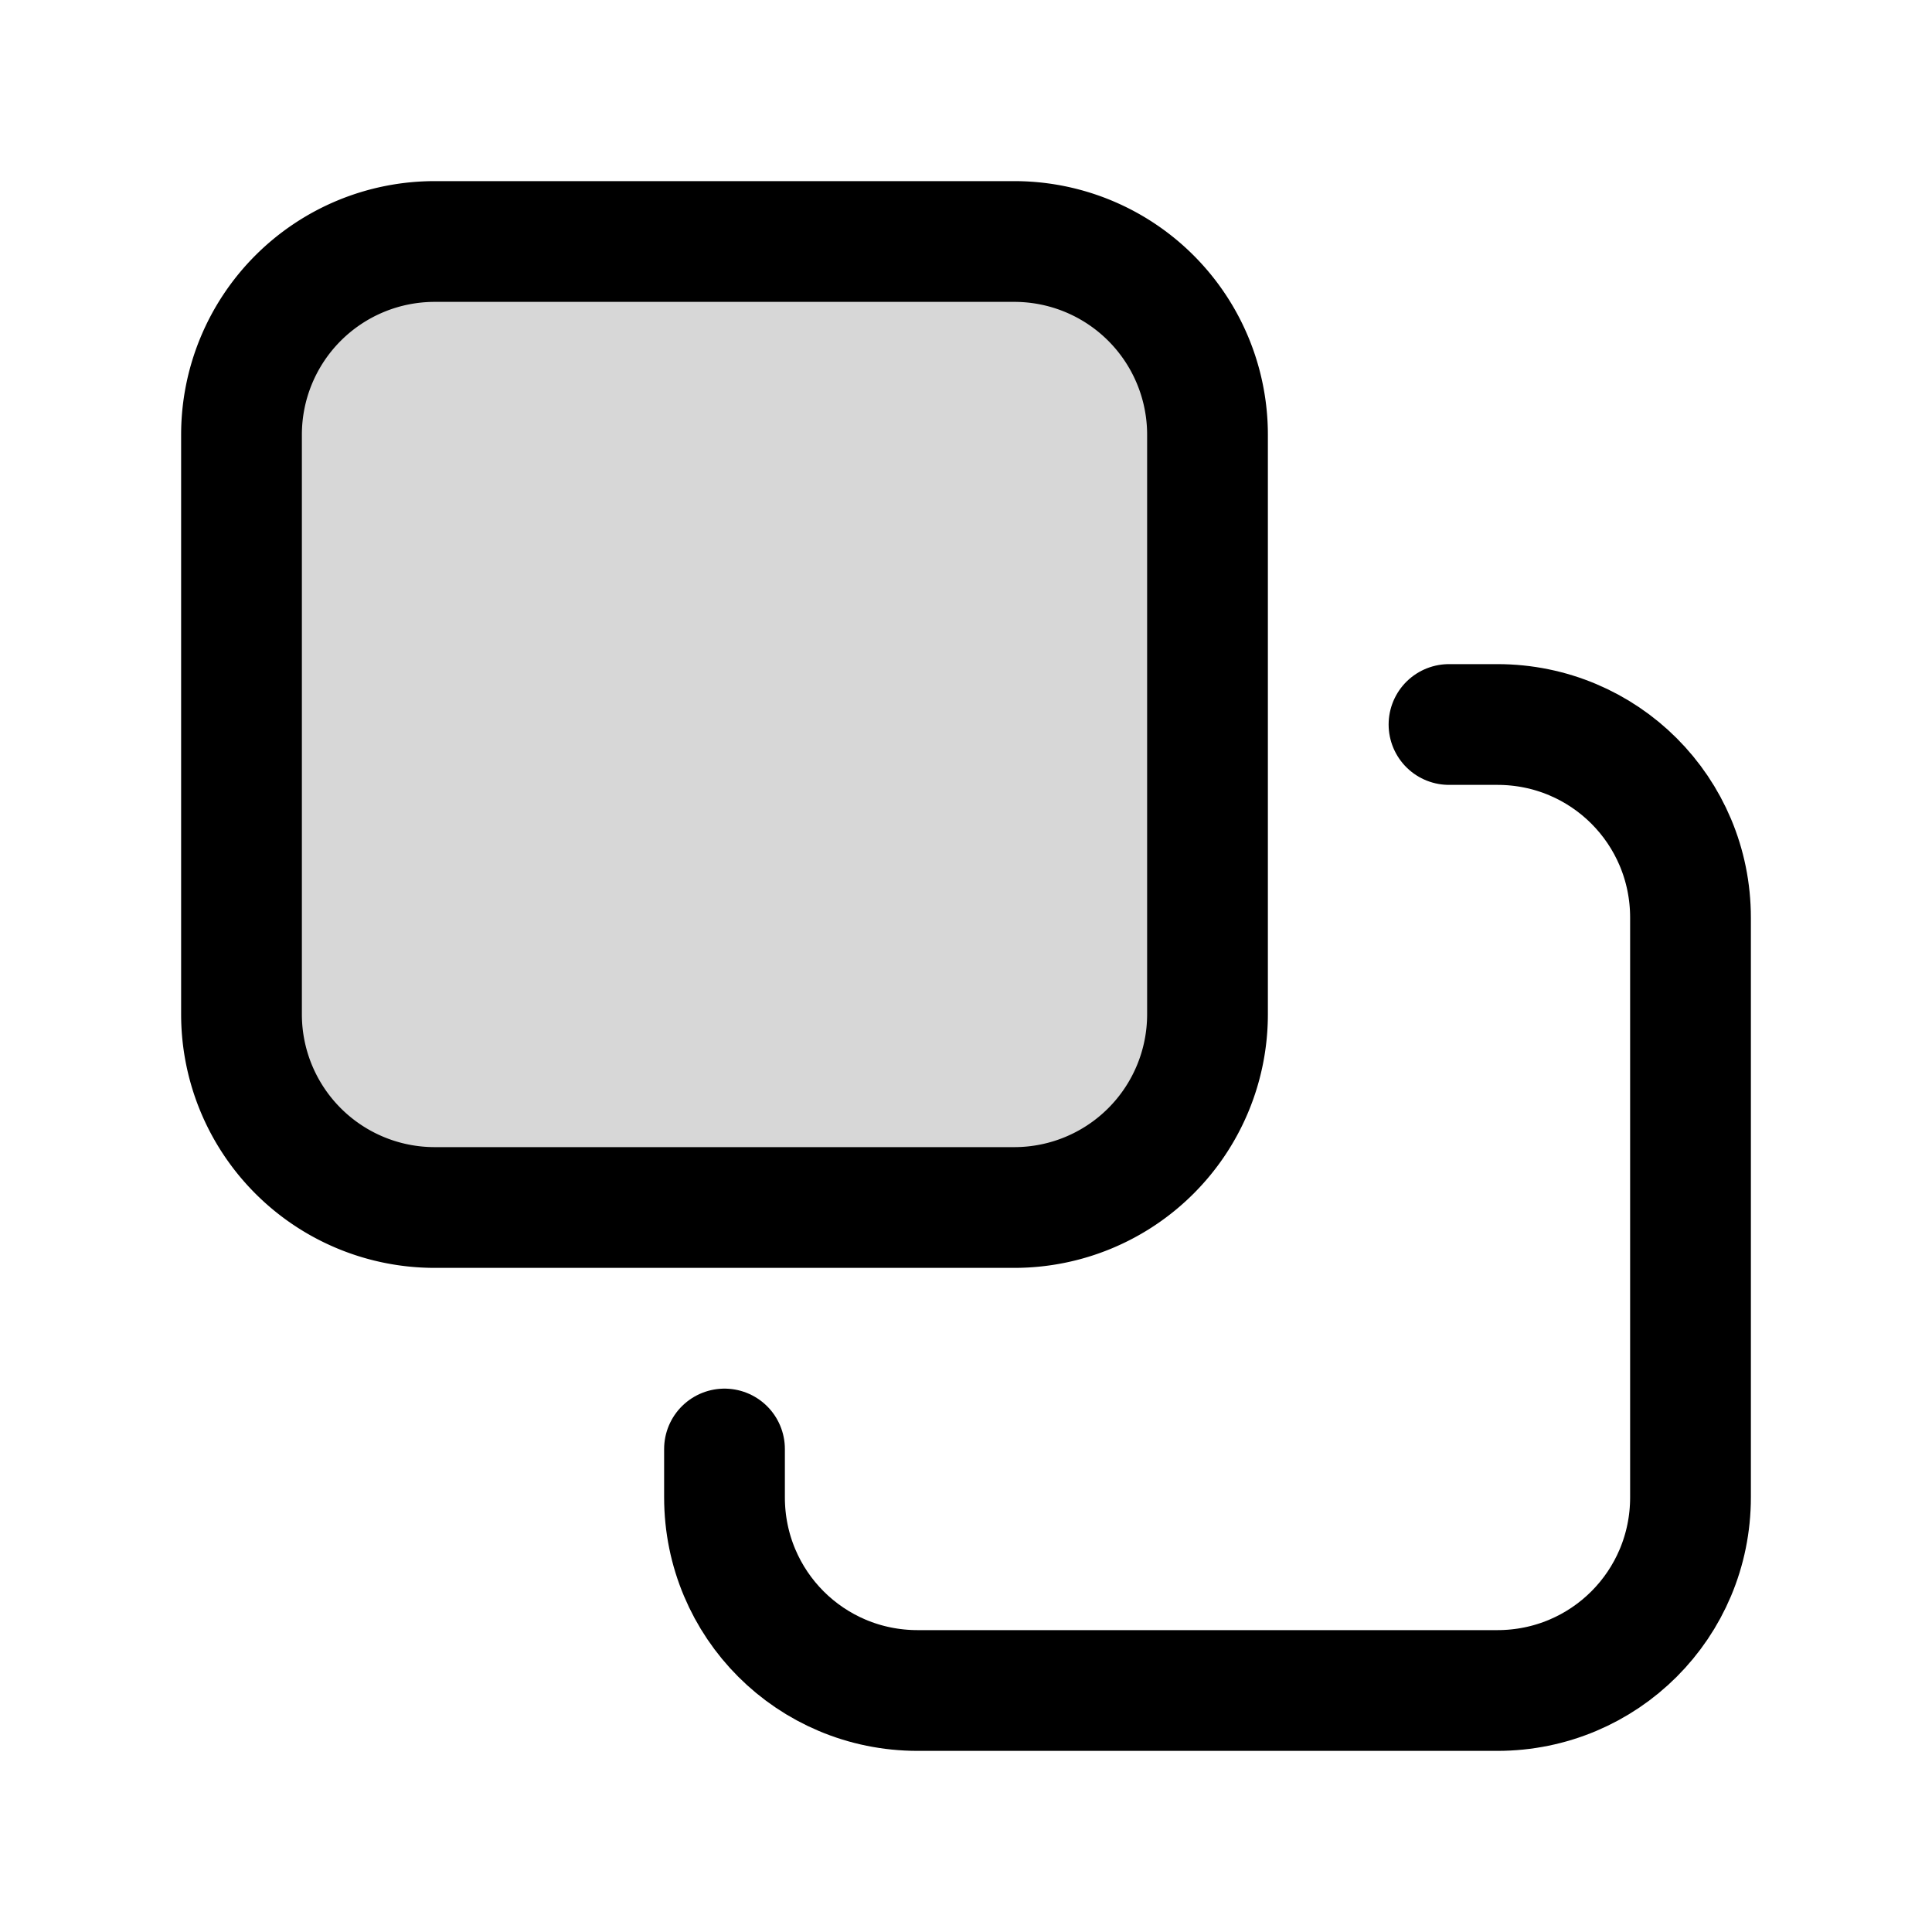
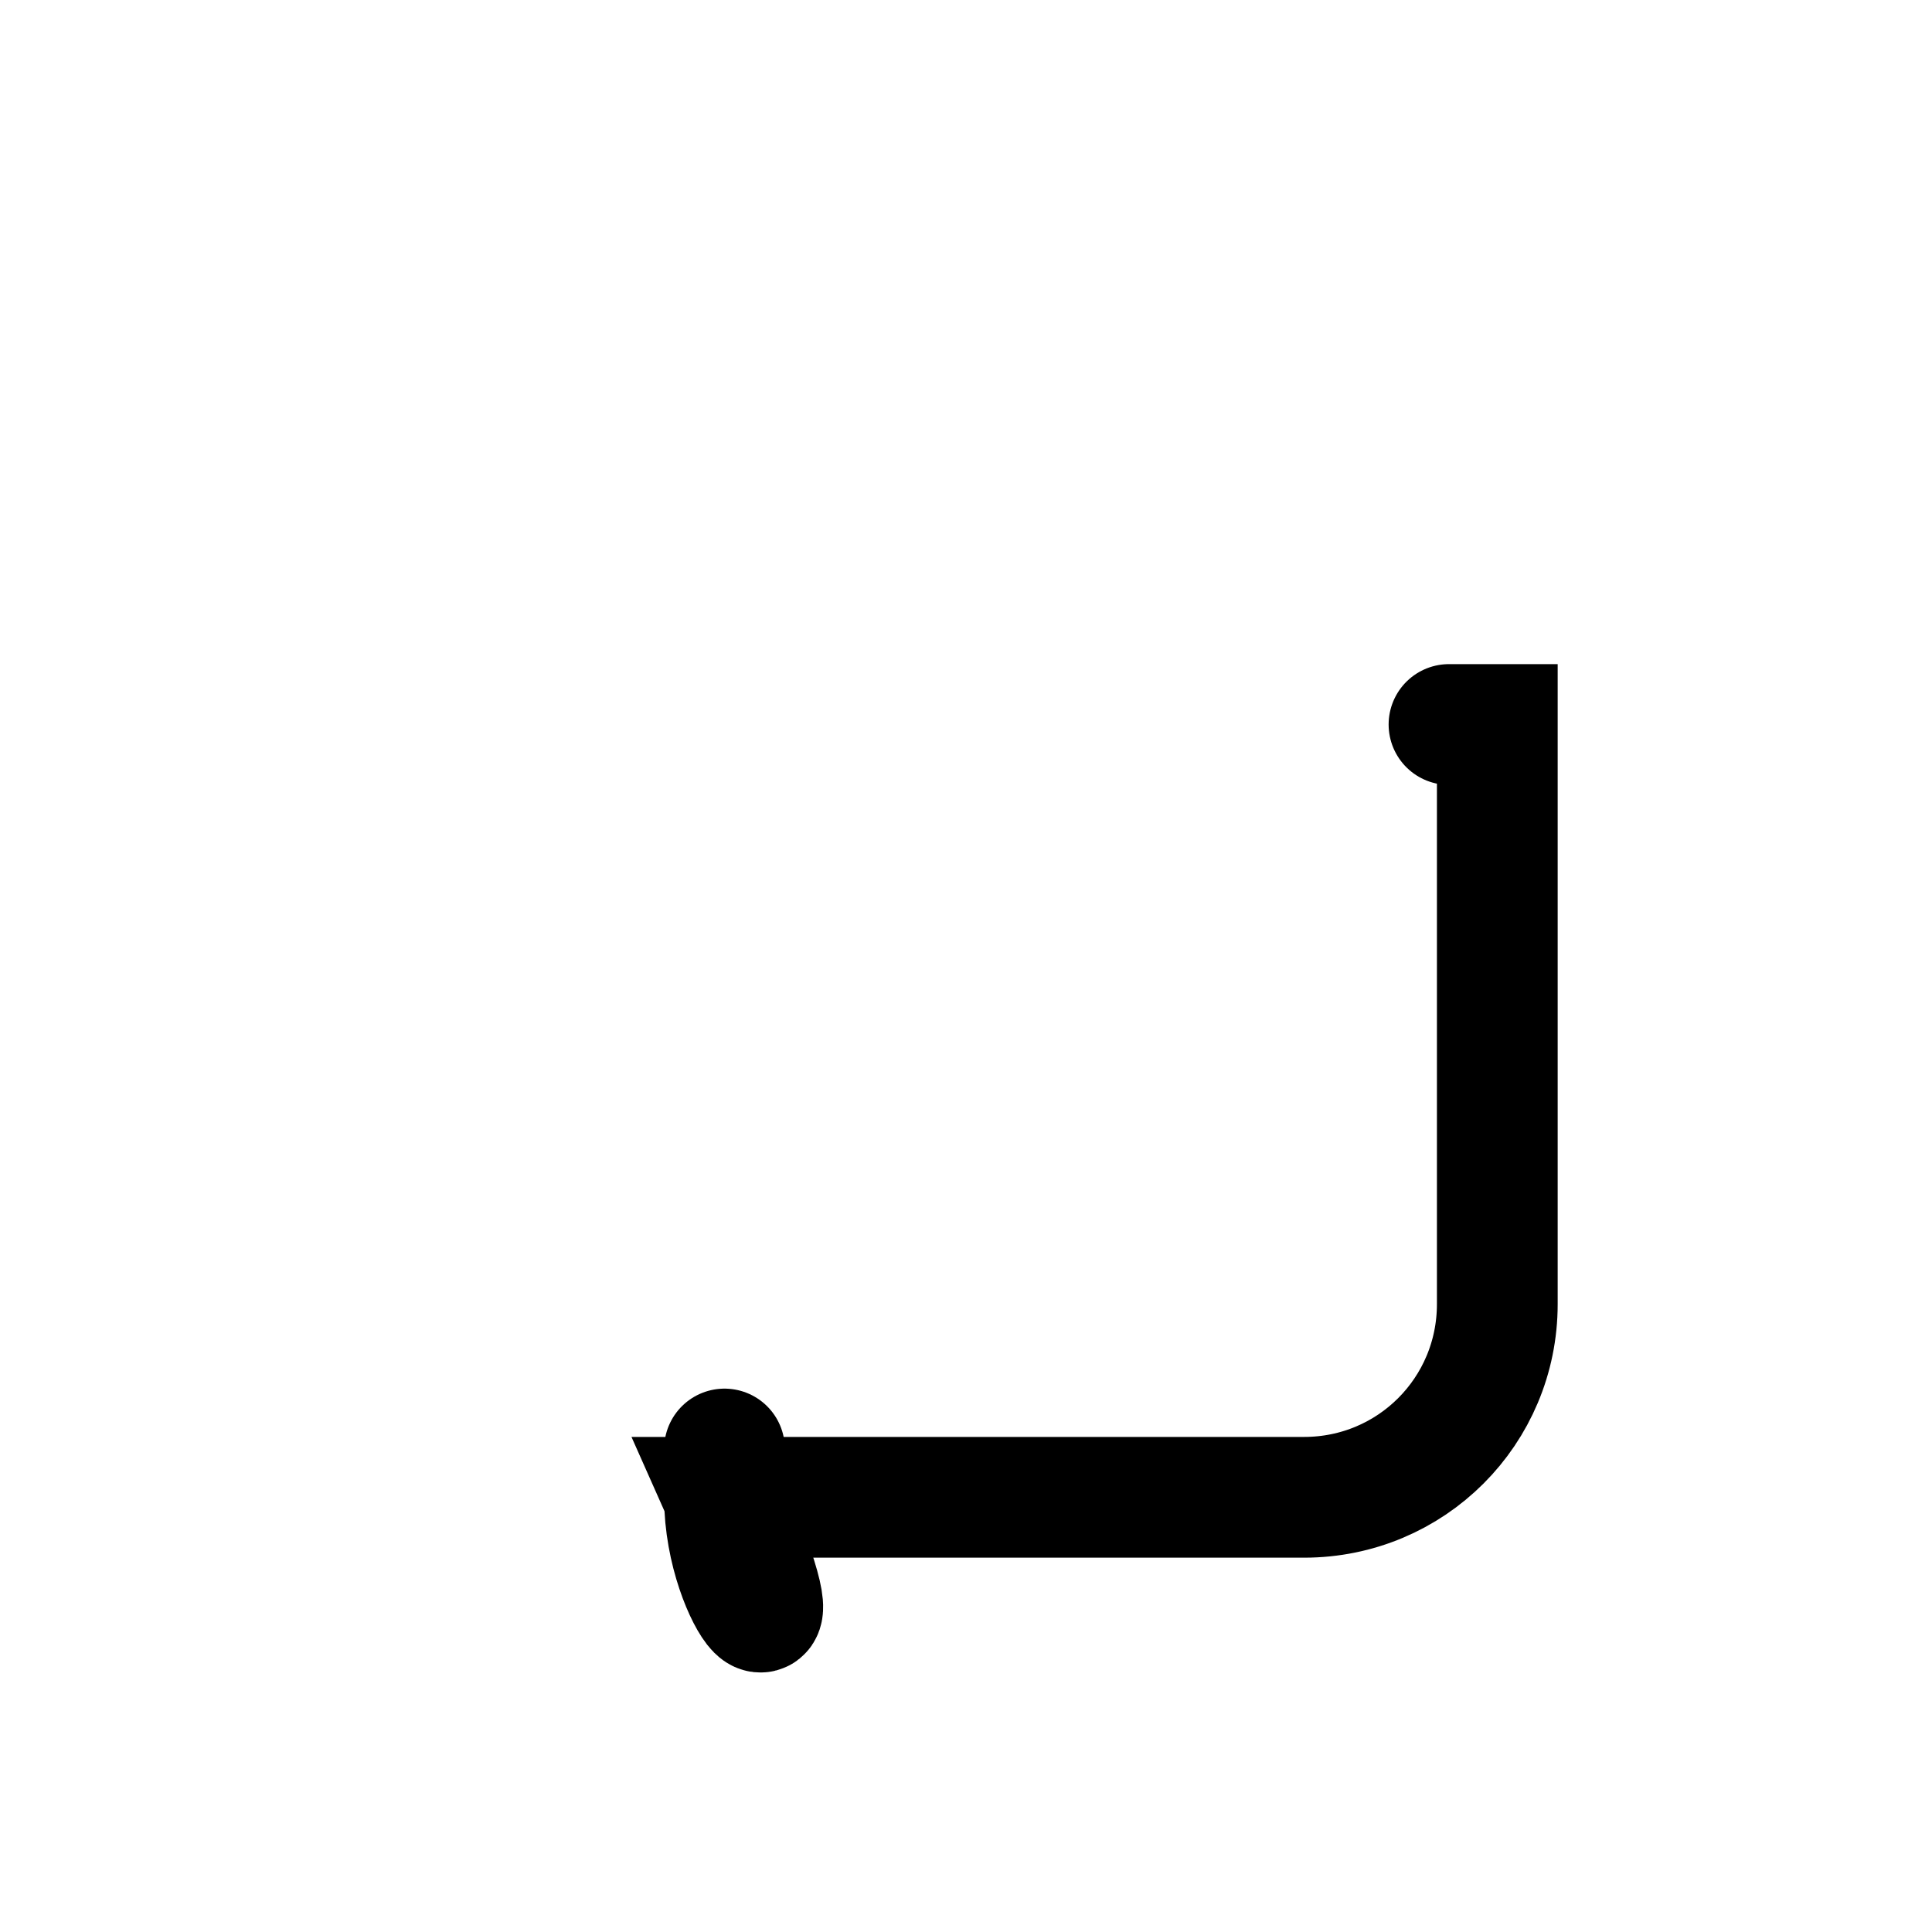
<svg xmlns="http://www.w3.org/2000/svg" width="800px" height="800px" viewBox="0 0 24 24" fill="none">
-   <path d="M12.6 3H5.4A2.4 2.4 0 0 0 3 5.4v7.2A2.4 2.4 0 0 0 5.4 15h7.2a2.4 2.4 0 0 0 2.4-2.4V5.4A2.4 2.4 0 0 0 12.6 3Z" fill="#000000" fill-opacity=".16" stroke="#000000" stroke-width="1.5" stroke-miterlimit="10" />
-   <path d="M18 9h.6c1.33 0 2.4 1.07 2.4 2.4v7.2c0 1.33-1.07 2.4-2.4 2.4h-7.2C10.07 21 9 19.93 9 18.6V18" stroke="#000000" stroke-width="1.5" stroke-miterlimit="10" stroke-linecap="round" />
+   <path d="M18 9h.6v7.2c0 1.33-1.07 2.4-2.4 2.4h-7.2C10.07 21 9 19.93 9 18.6V18" stroke="#000000" stroke-width="1.5" stroke-miterlimit="10" stroke-linecap="round" />
</svg>